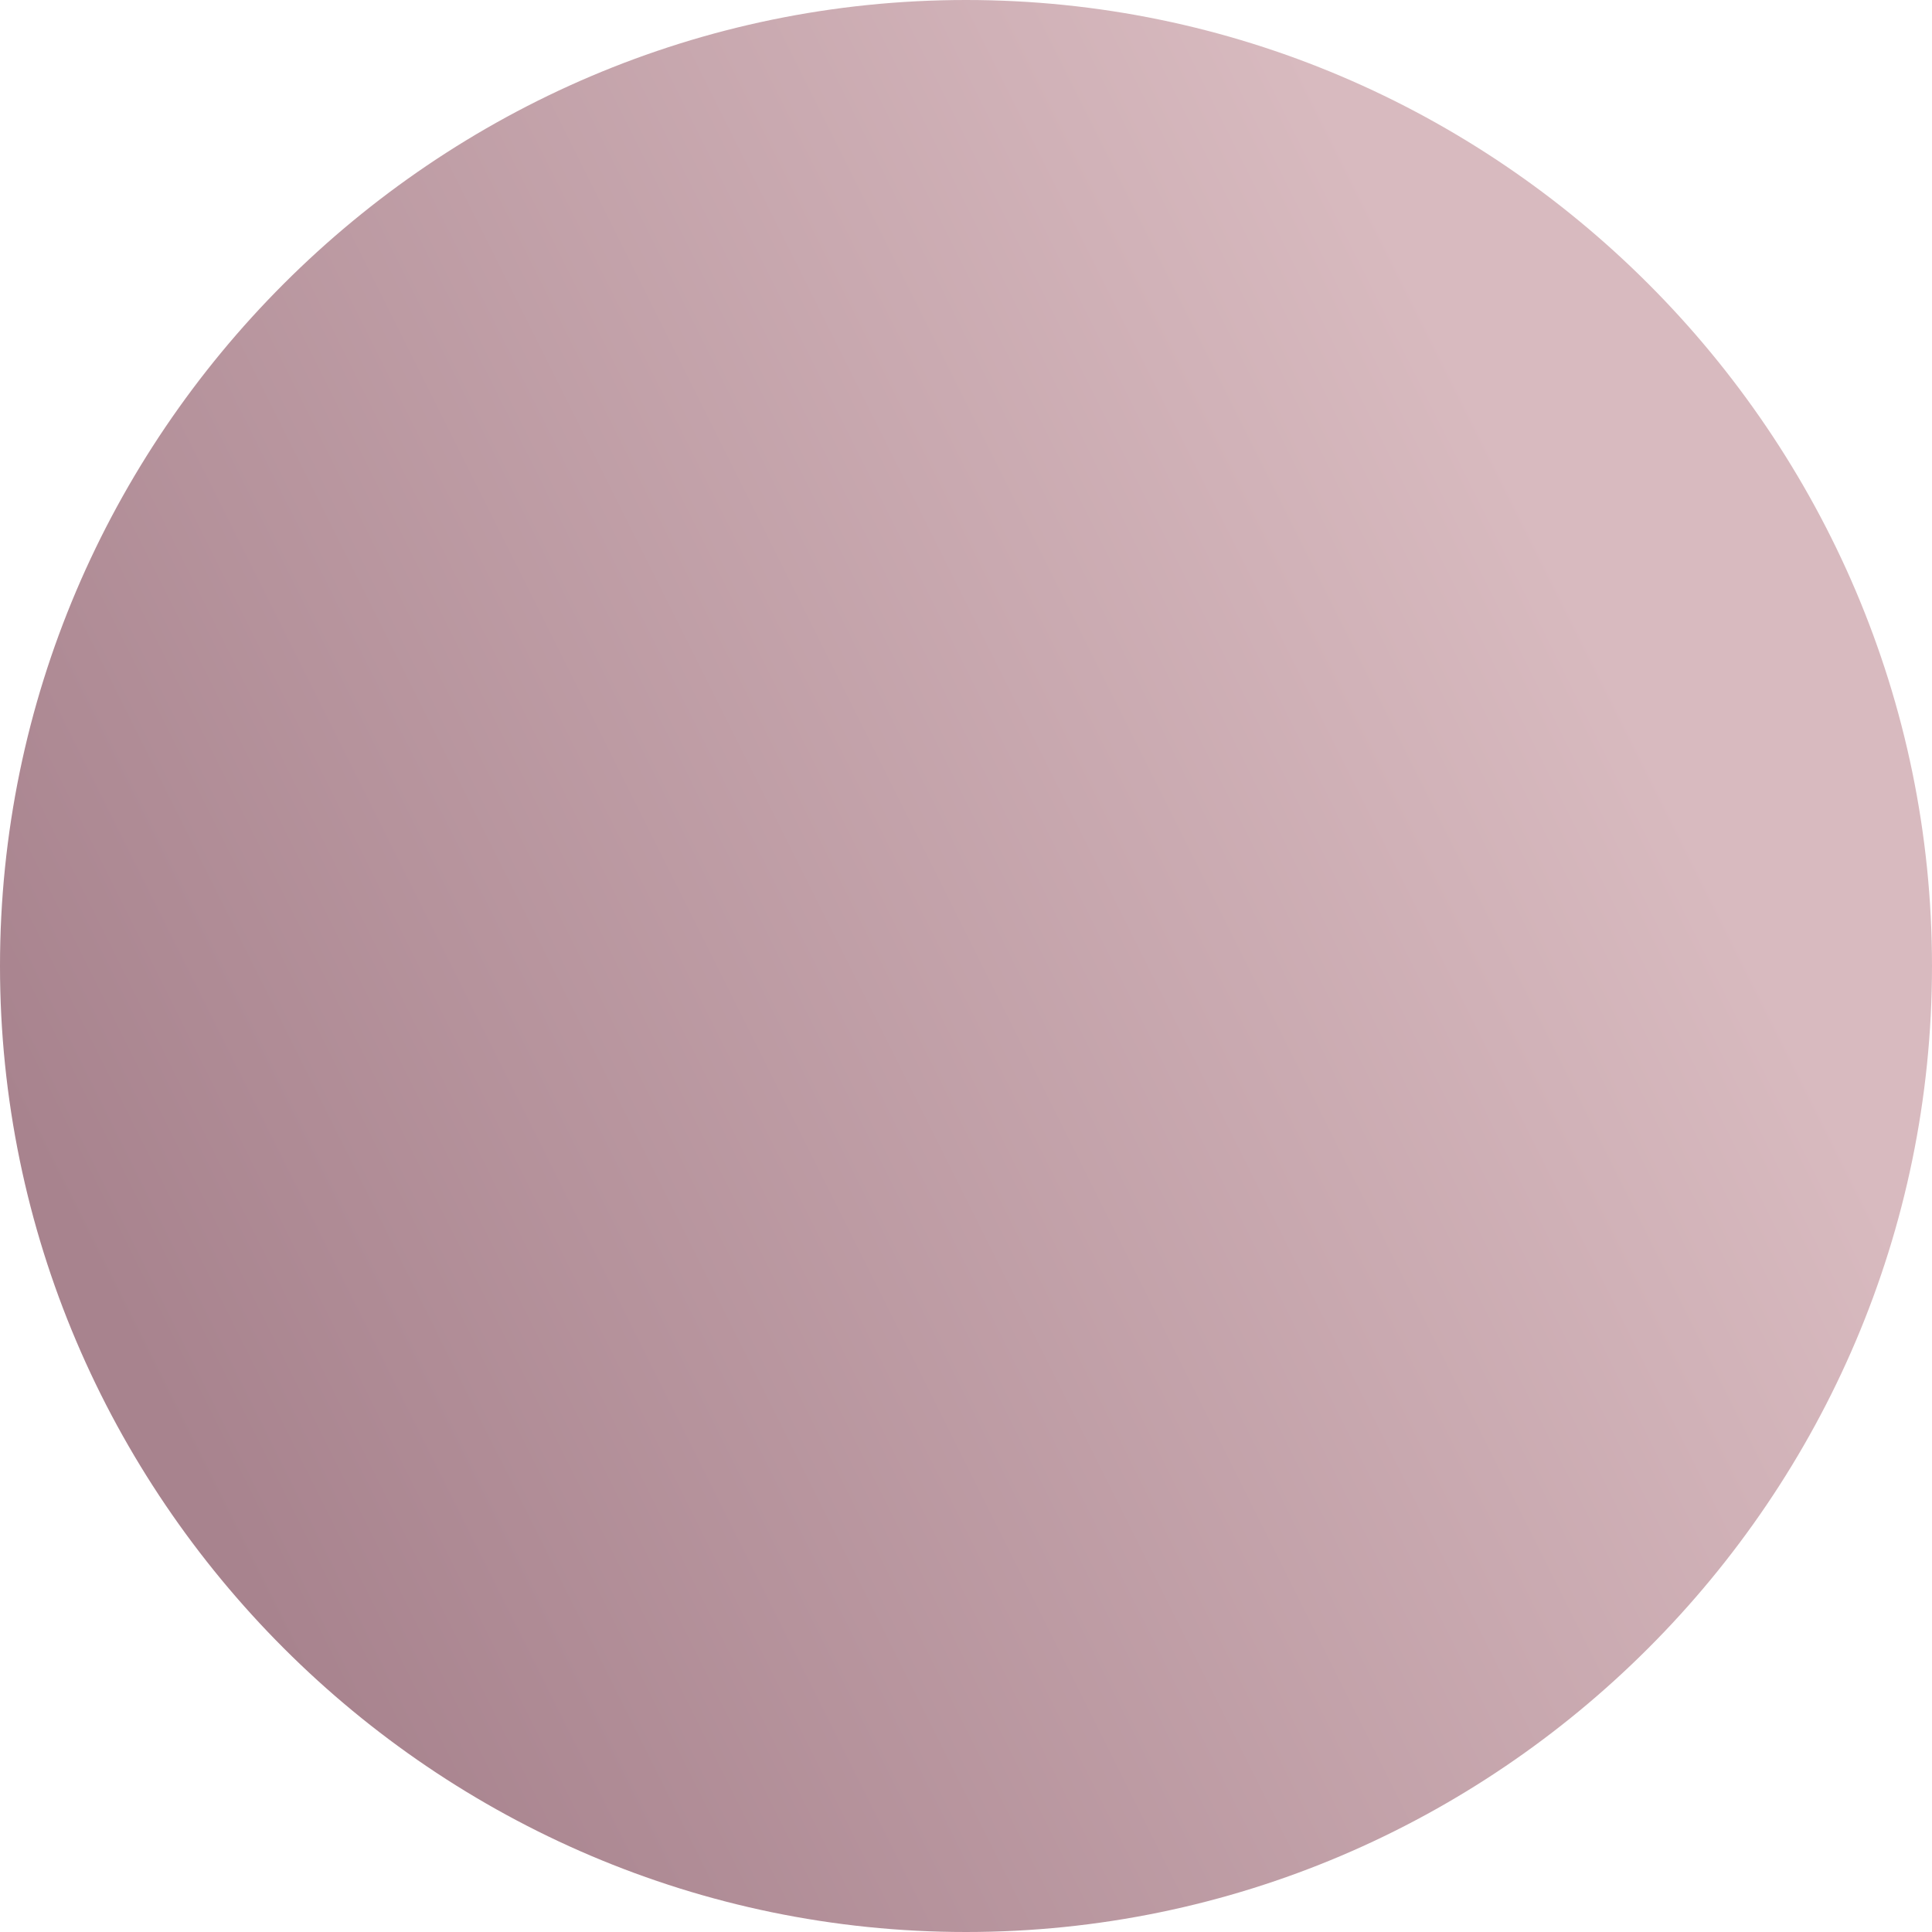
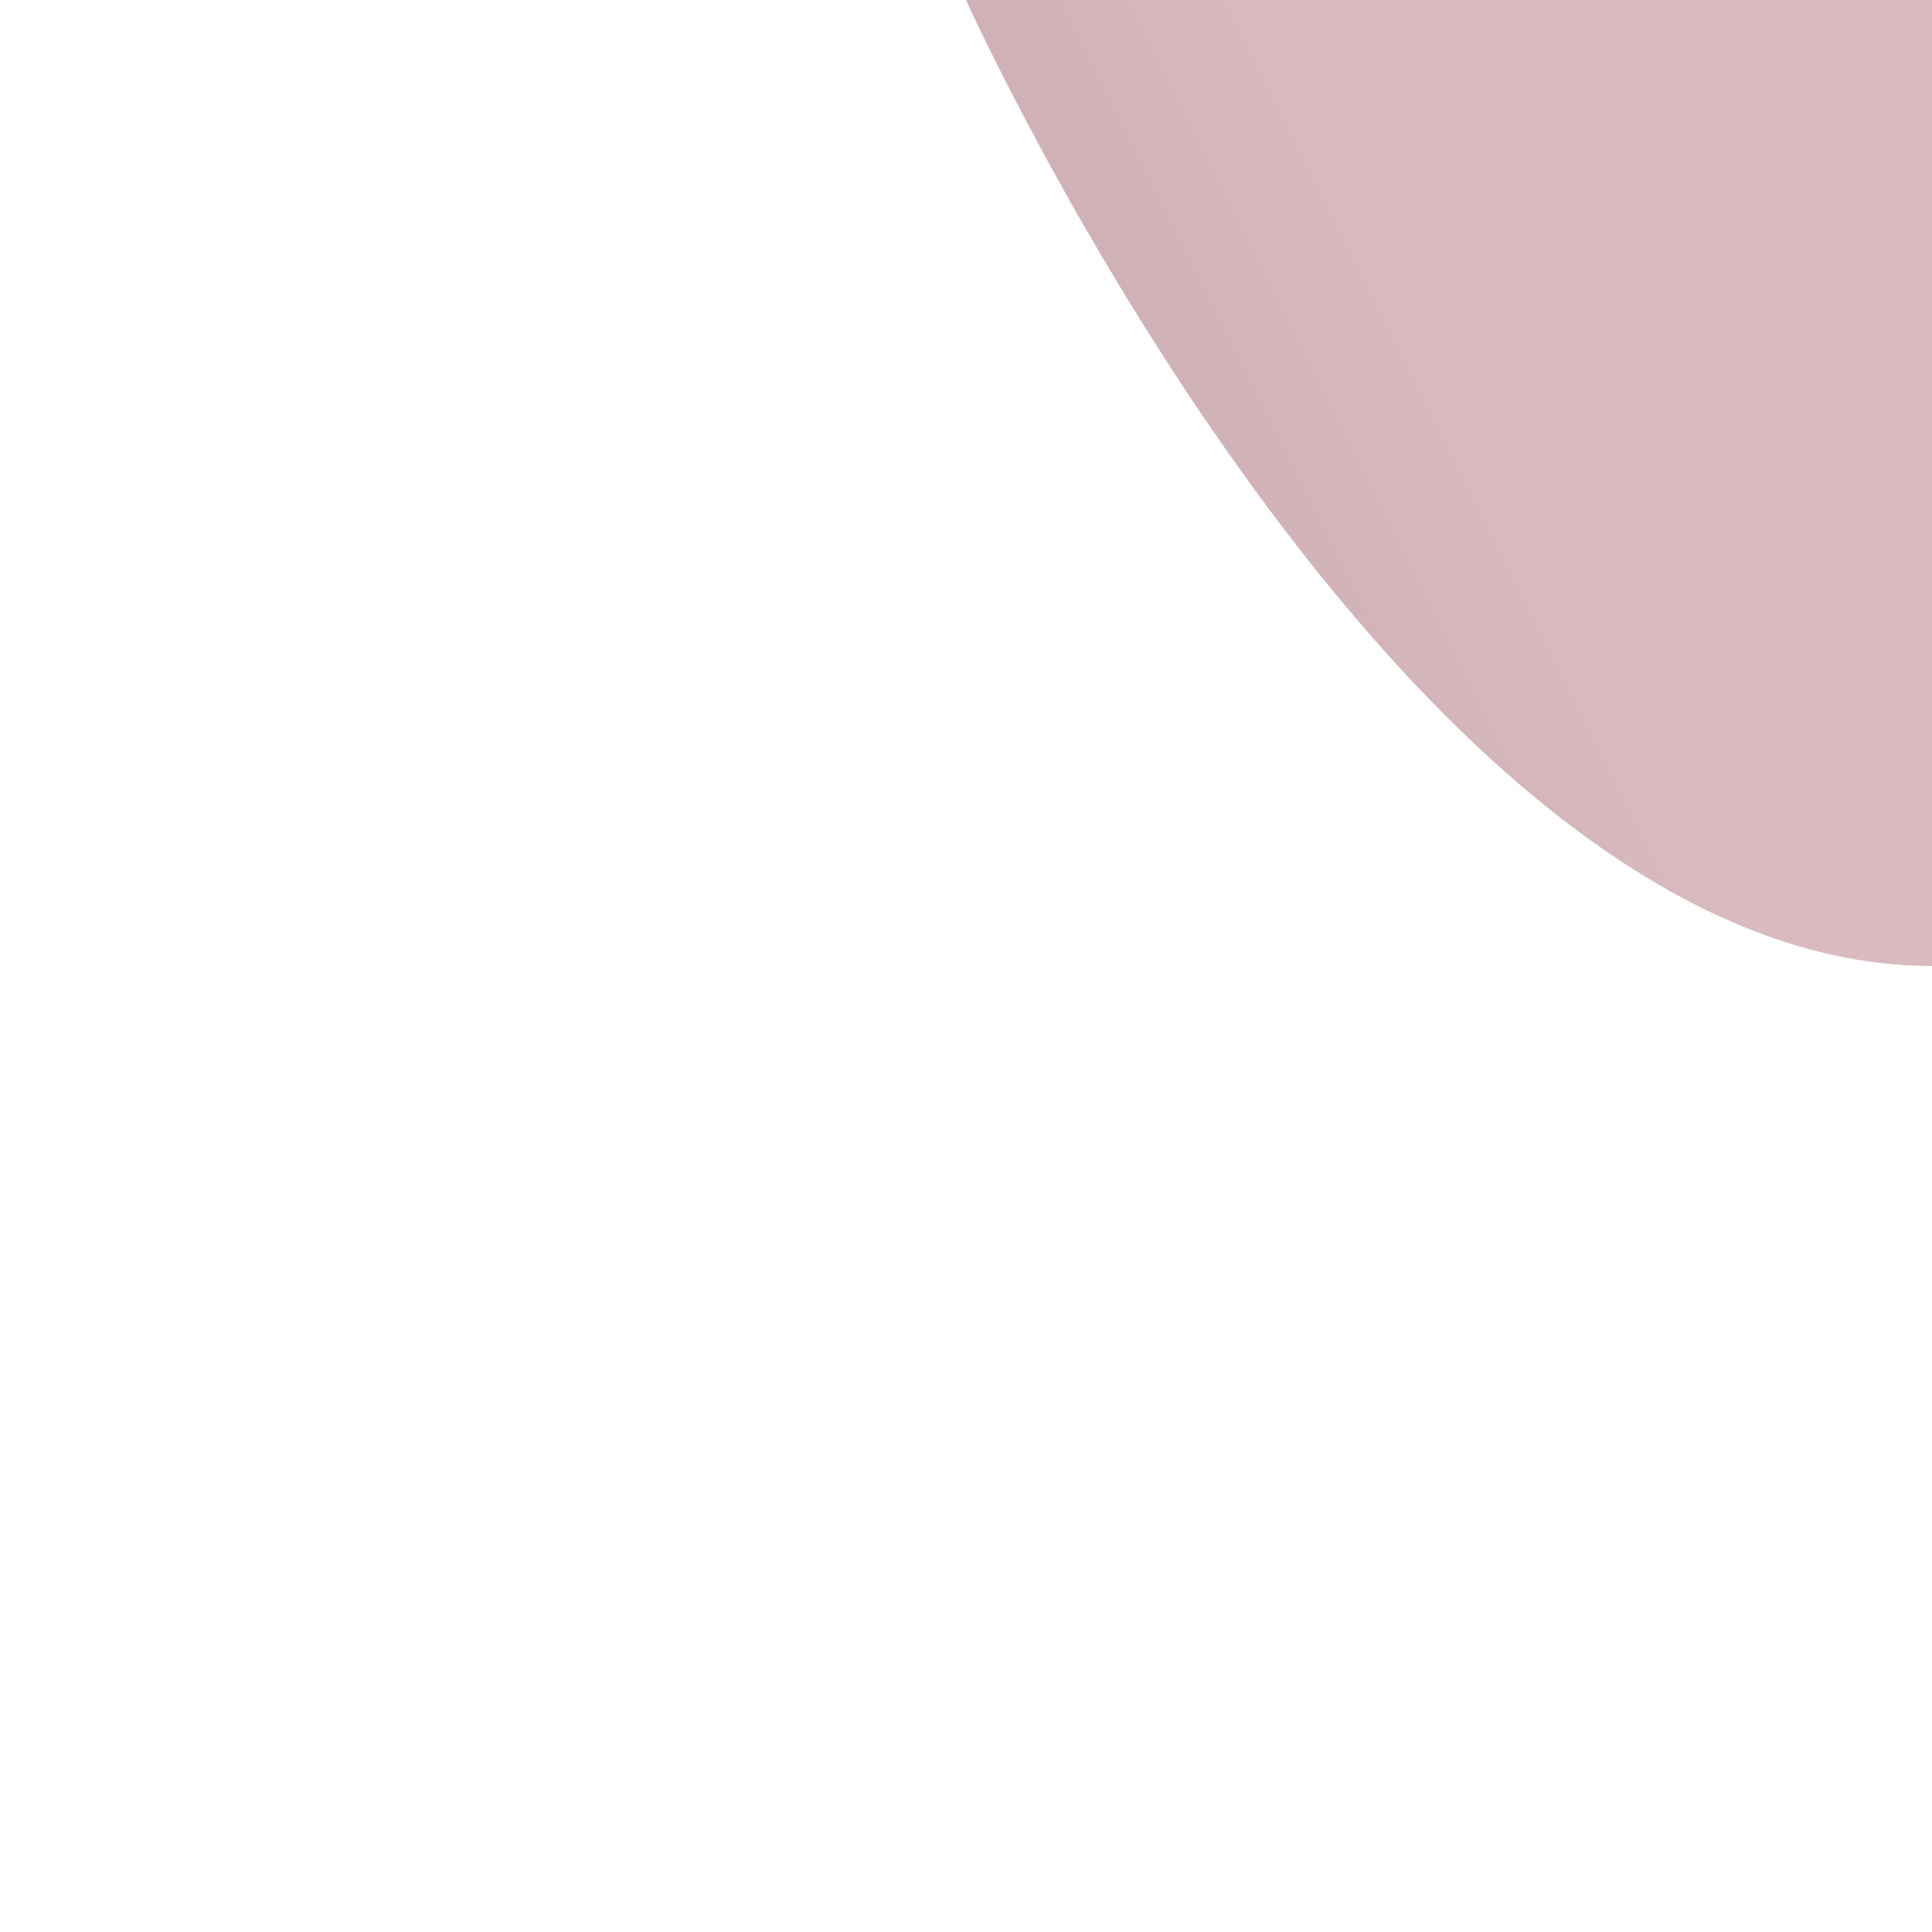
<svg xmlns="http://www.w3.org/2000/svg" viewBox="0 0 16 16" height="16" width="16" id="a">
  <defs>
    <style>.cls-1{fill:url(#linear-gradient);}</style>
    <linearGradient gradientUnits="userSpaceOnUse" y2="4.7" x2="14.6" y1="11.4" x1="1.2" id="linear-gradient">
      <stop stop-color="#a8838e" offset="0" />
      <stop stop-color="#d8babf" offset=".9" />
    </linearGradient>
  </defs>
-   <path d="M8,0C3.6,0,0,3.6,0,8s3.6,8,8,8,8-3.6,8-8S12.4,0,8,0Z" class="cls-1" />
+   <path d="M8,0s3.6,8,8,8,8-3.6,8-8S12.4,0,8,0Z" class="cls-1" />
</svg>